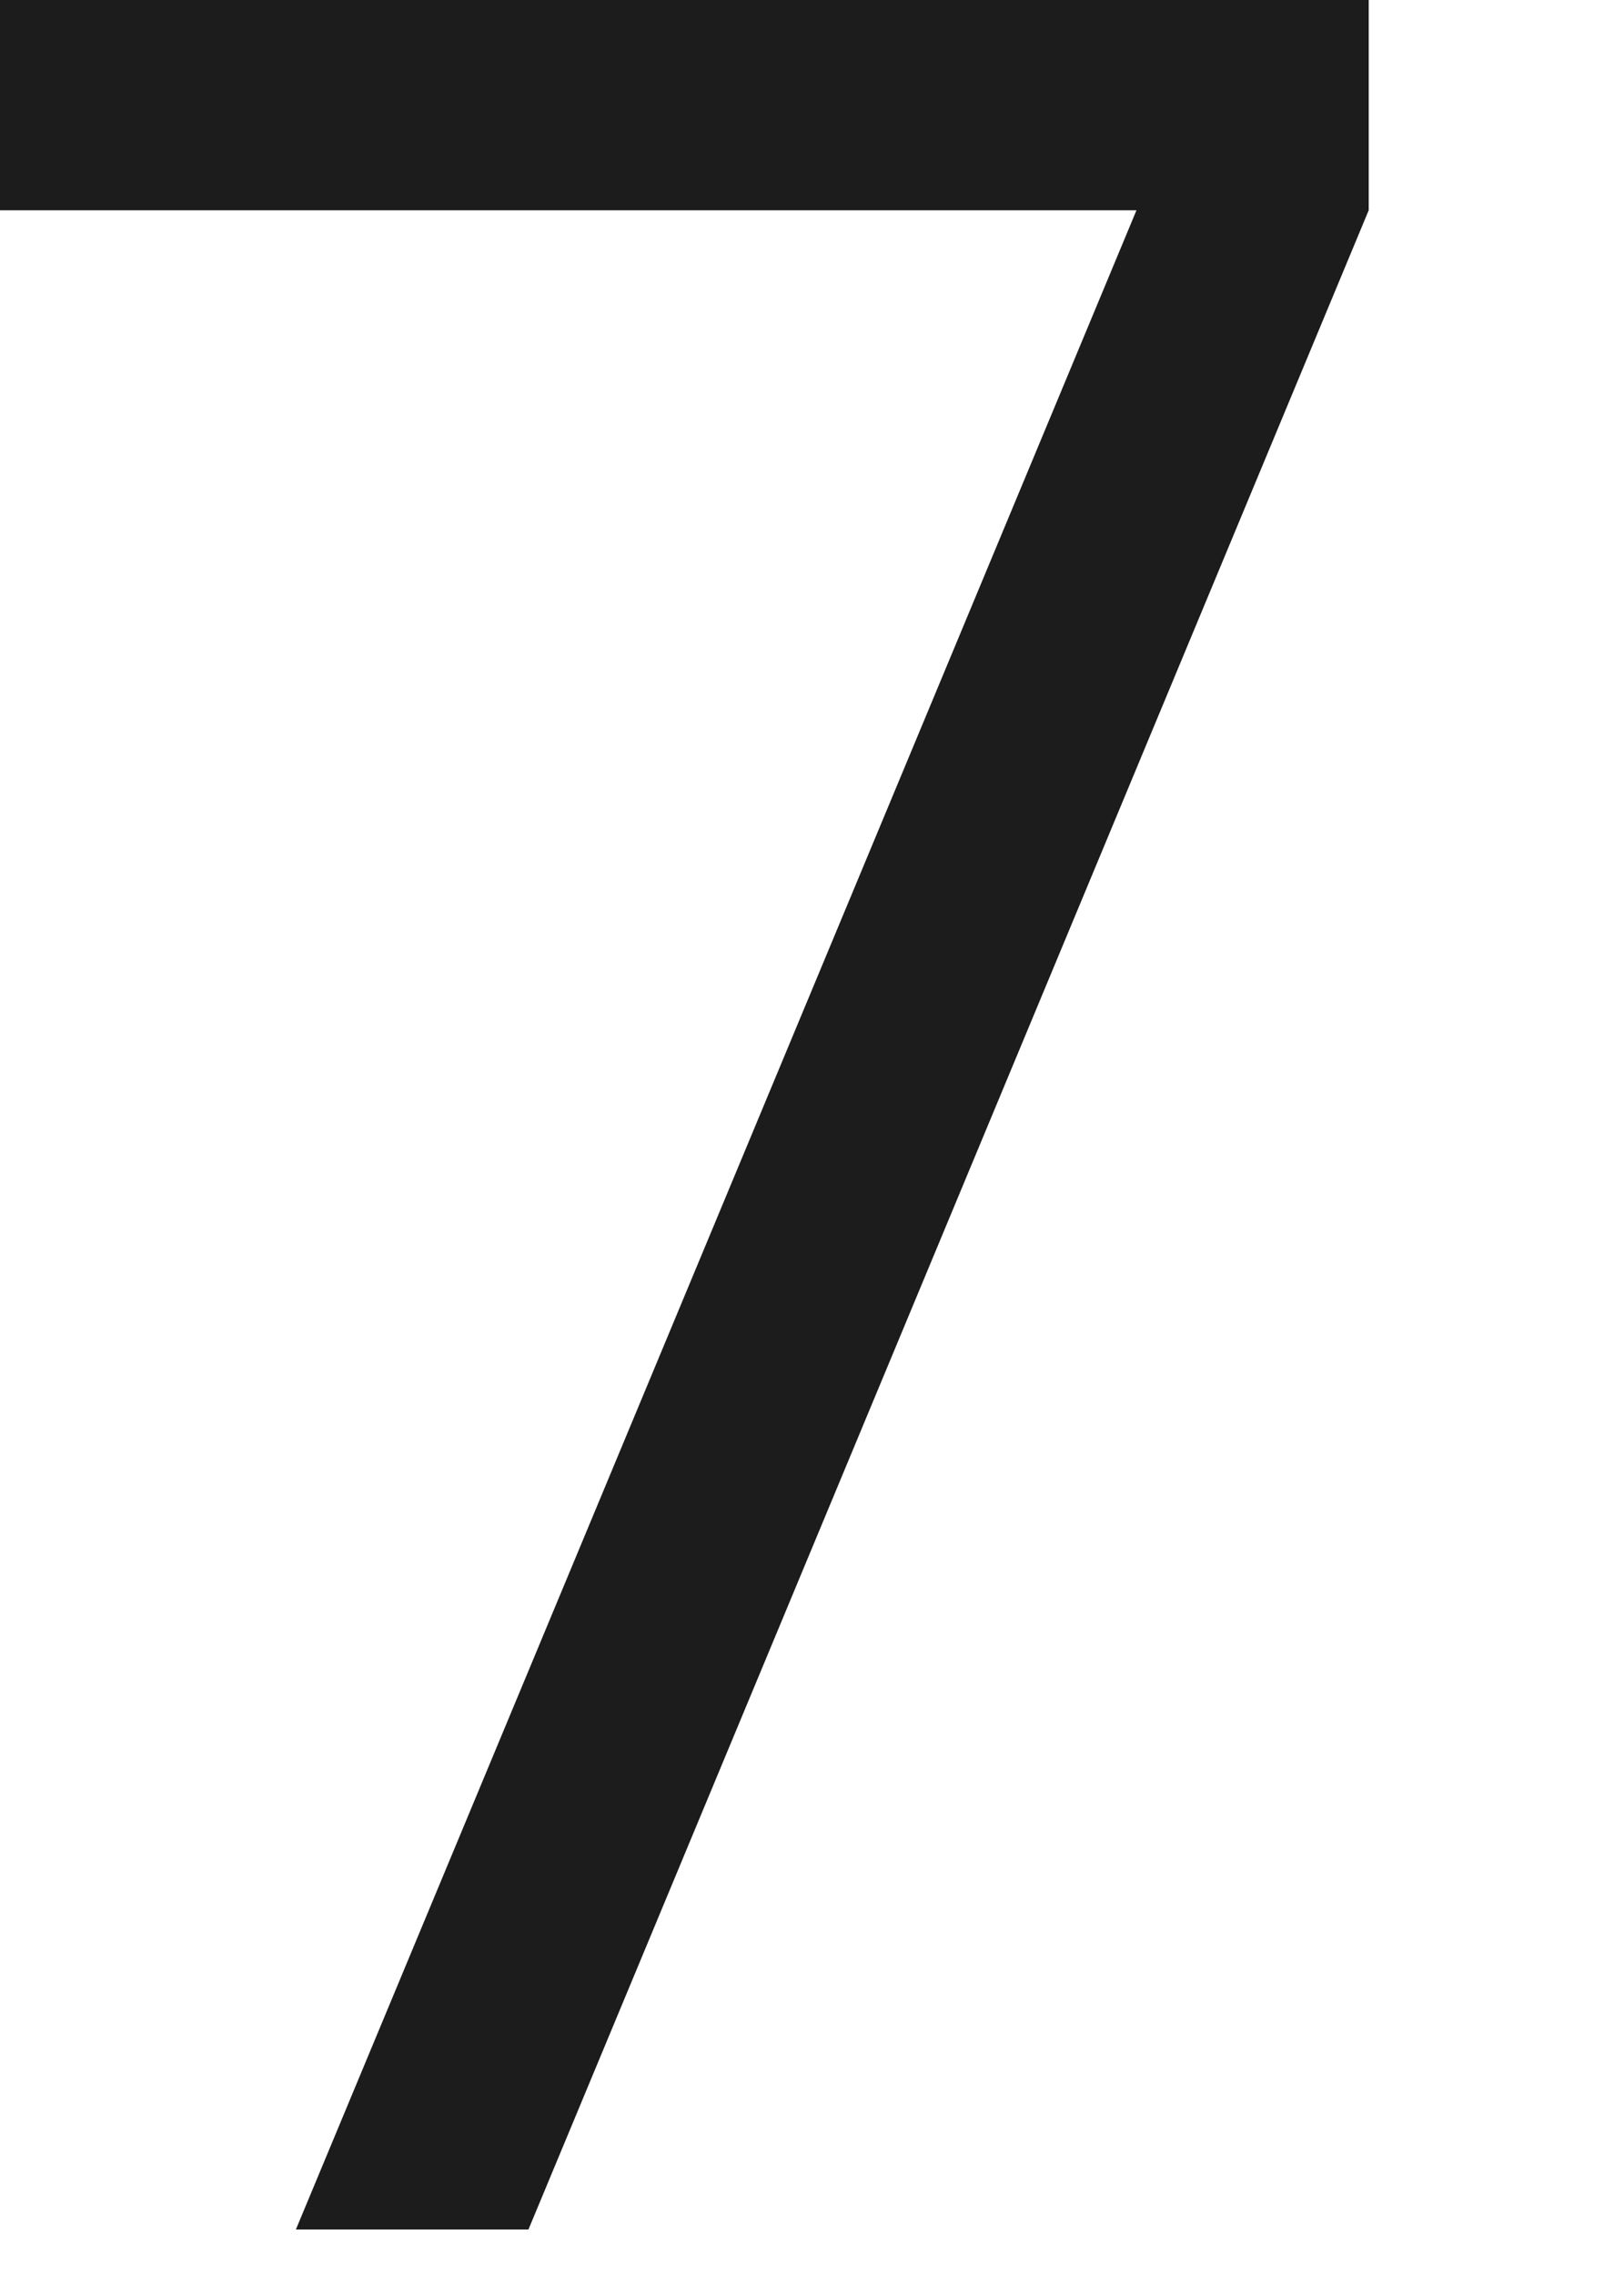
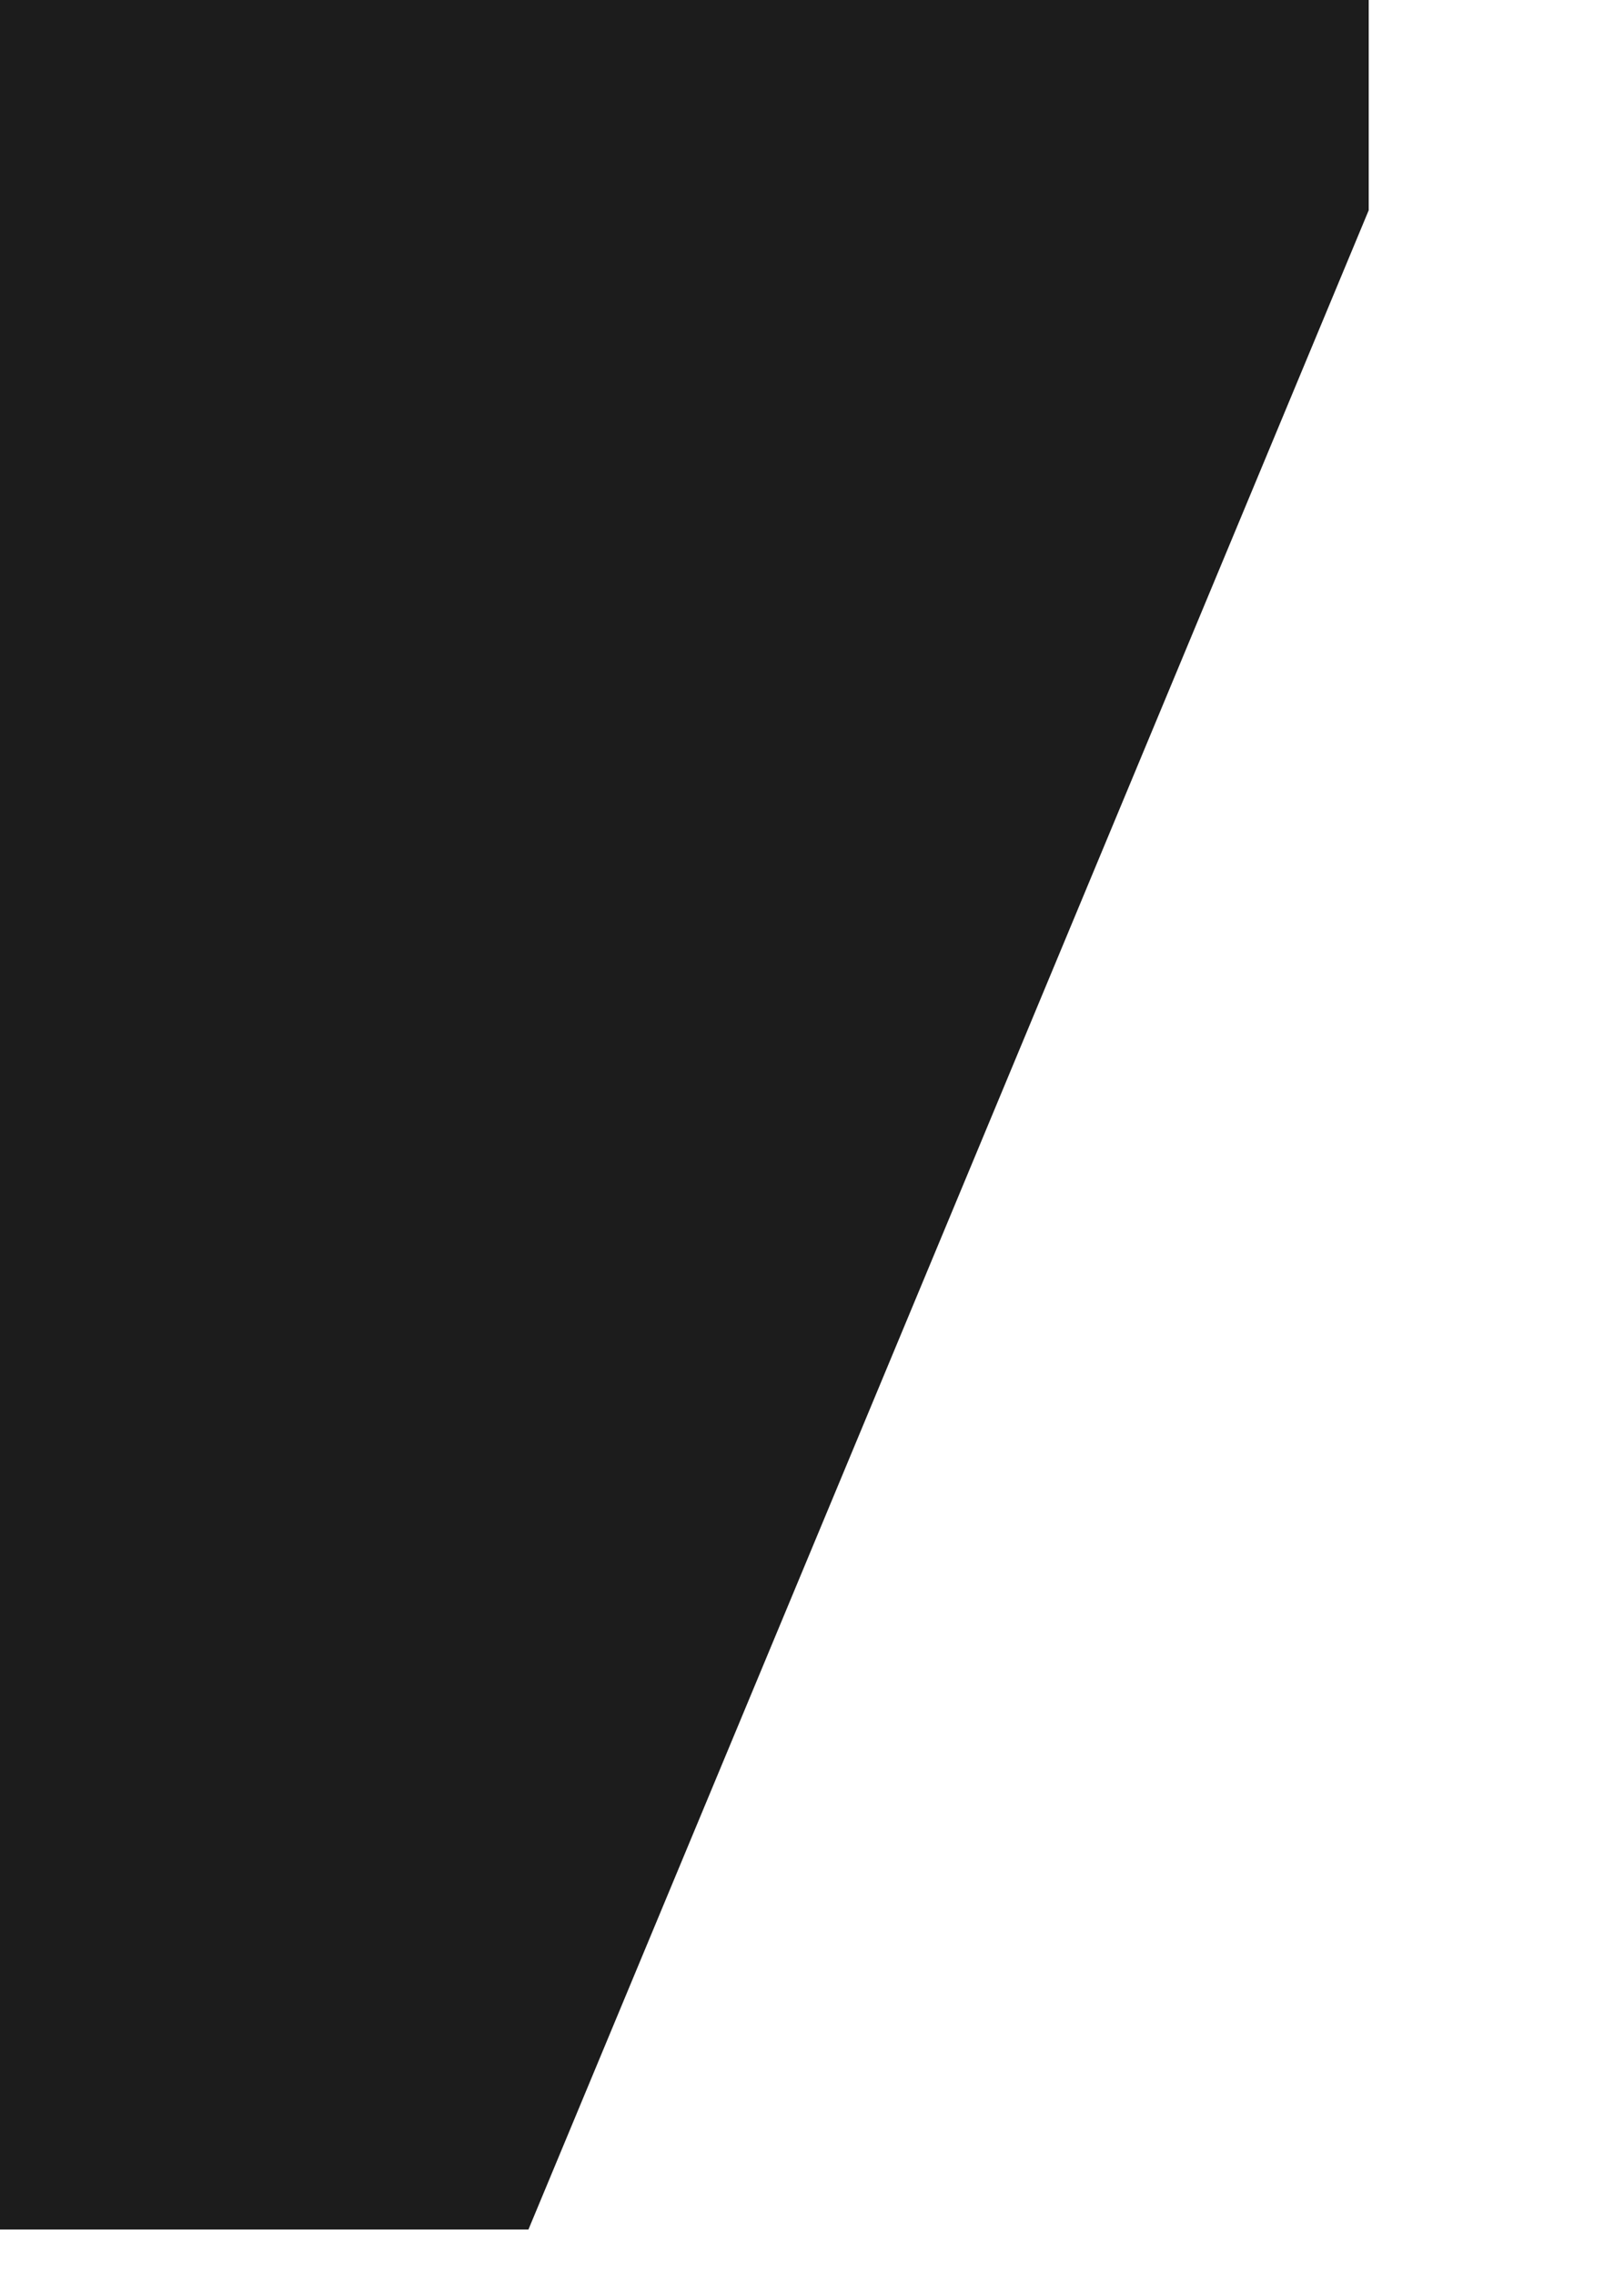
<svg xmlns="http://www.w3.org/2000/svg" fill="none" height="100%" overflow="visible" preserveAspectRatio="none" style="display: block;" viewBox="0 0 5 7" width="100%">
-   <path d="M0 0.647V0H4.214V0.647L1.627 6.86H0.911L3.499 0.647H0Z" fill="#1C1C1C" id="Vector" />
+   <path d="M0 0.647V0H4.214V0.647L1.627 6.86H0.911H0Z" fill="#1C1C1C" id="Vector" />
</svg>